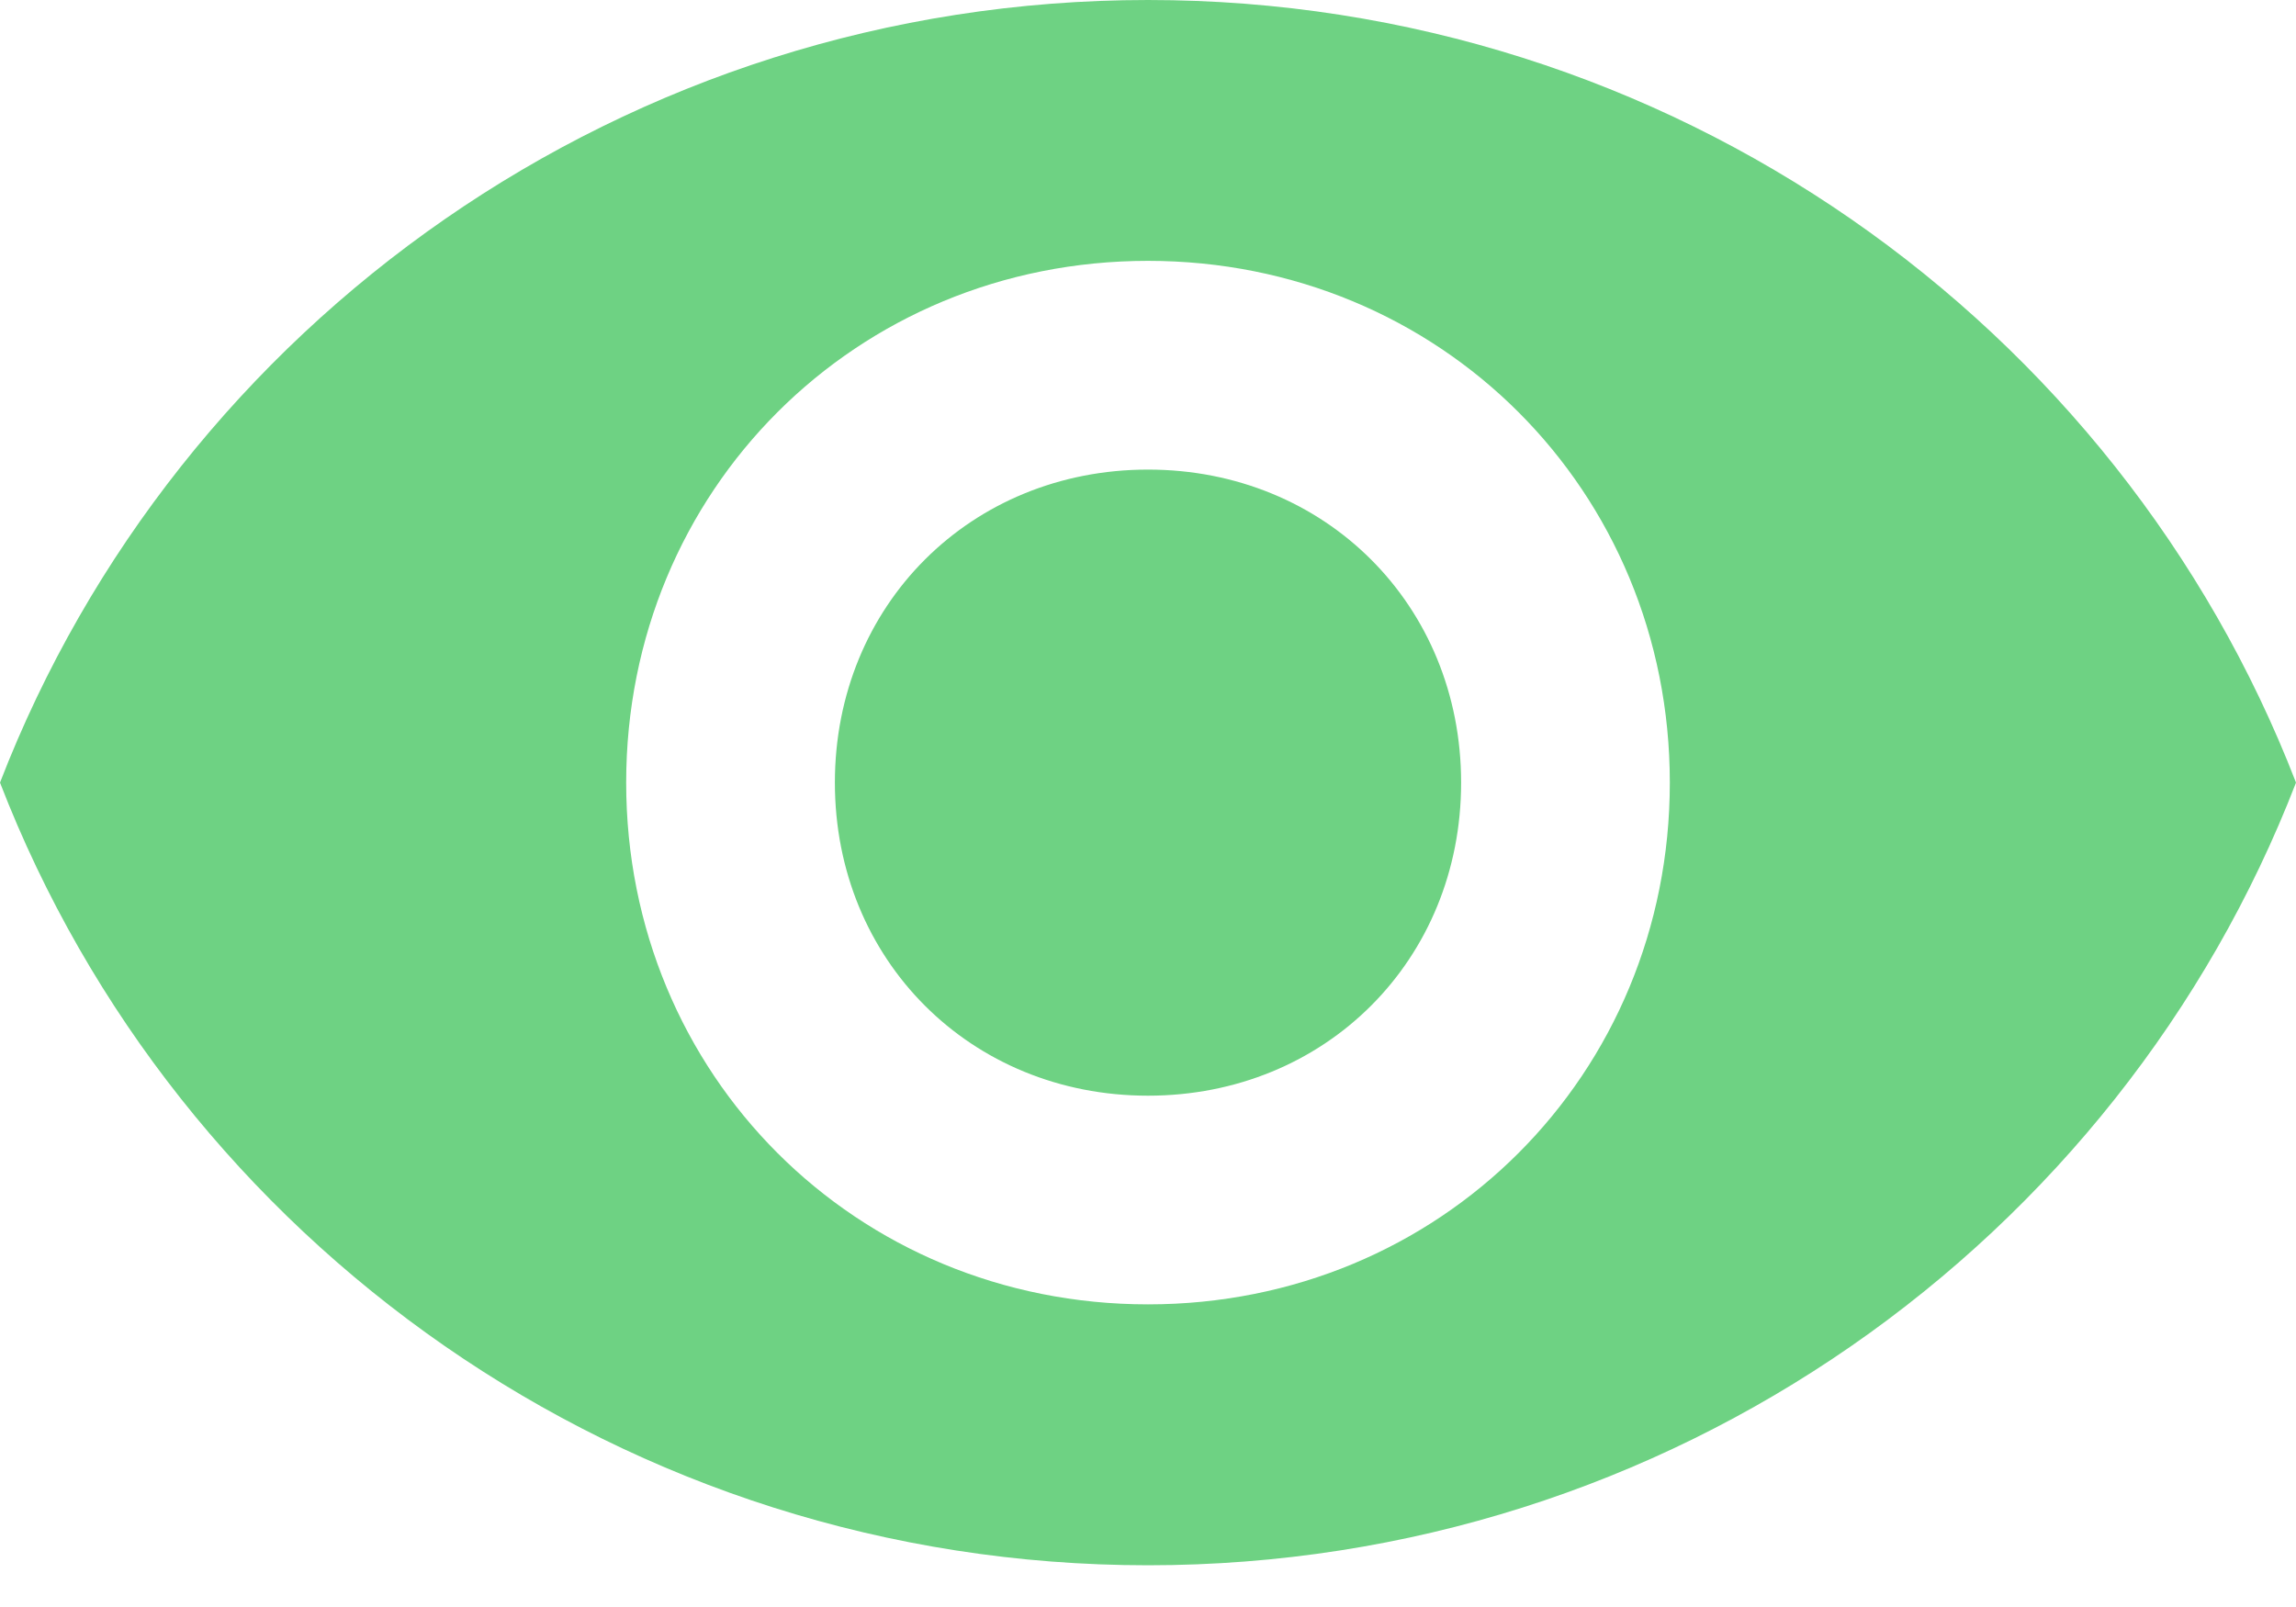
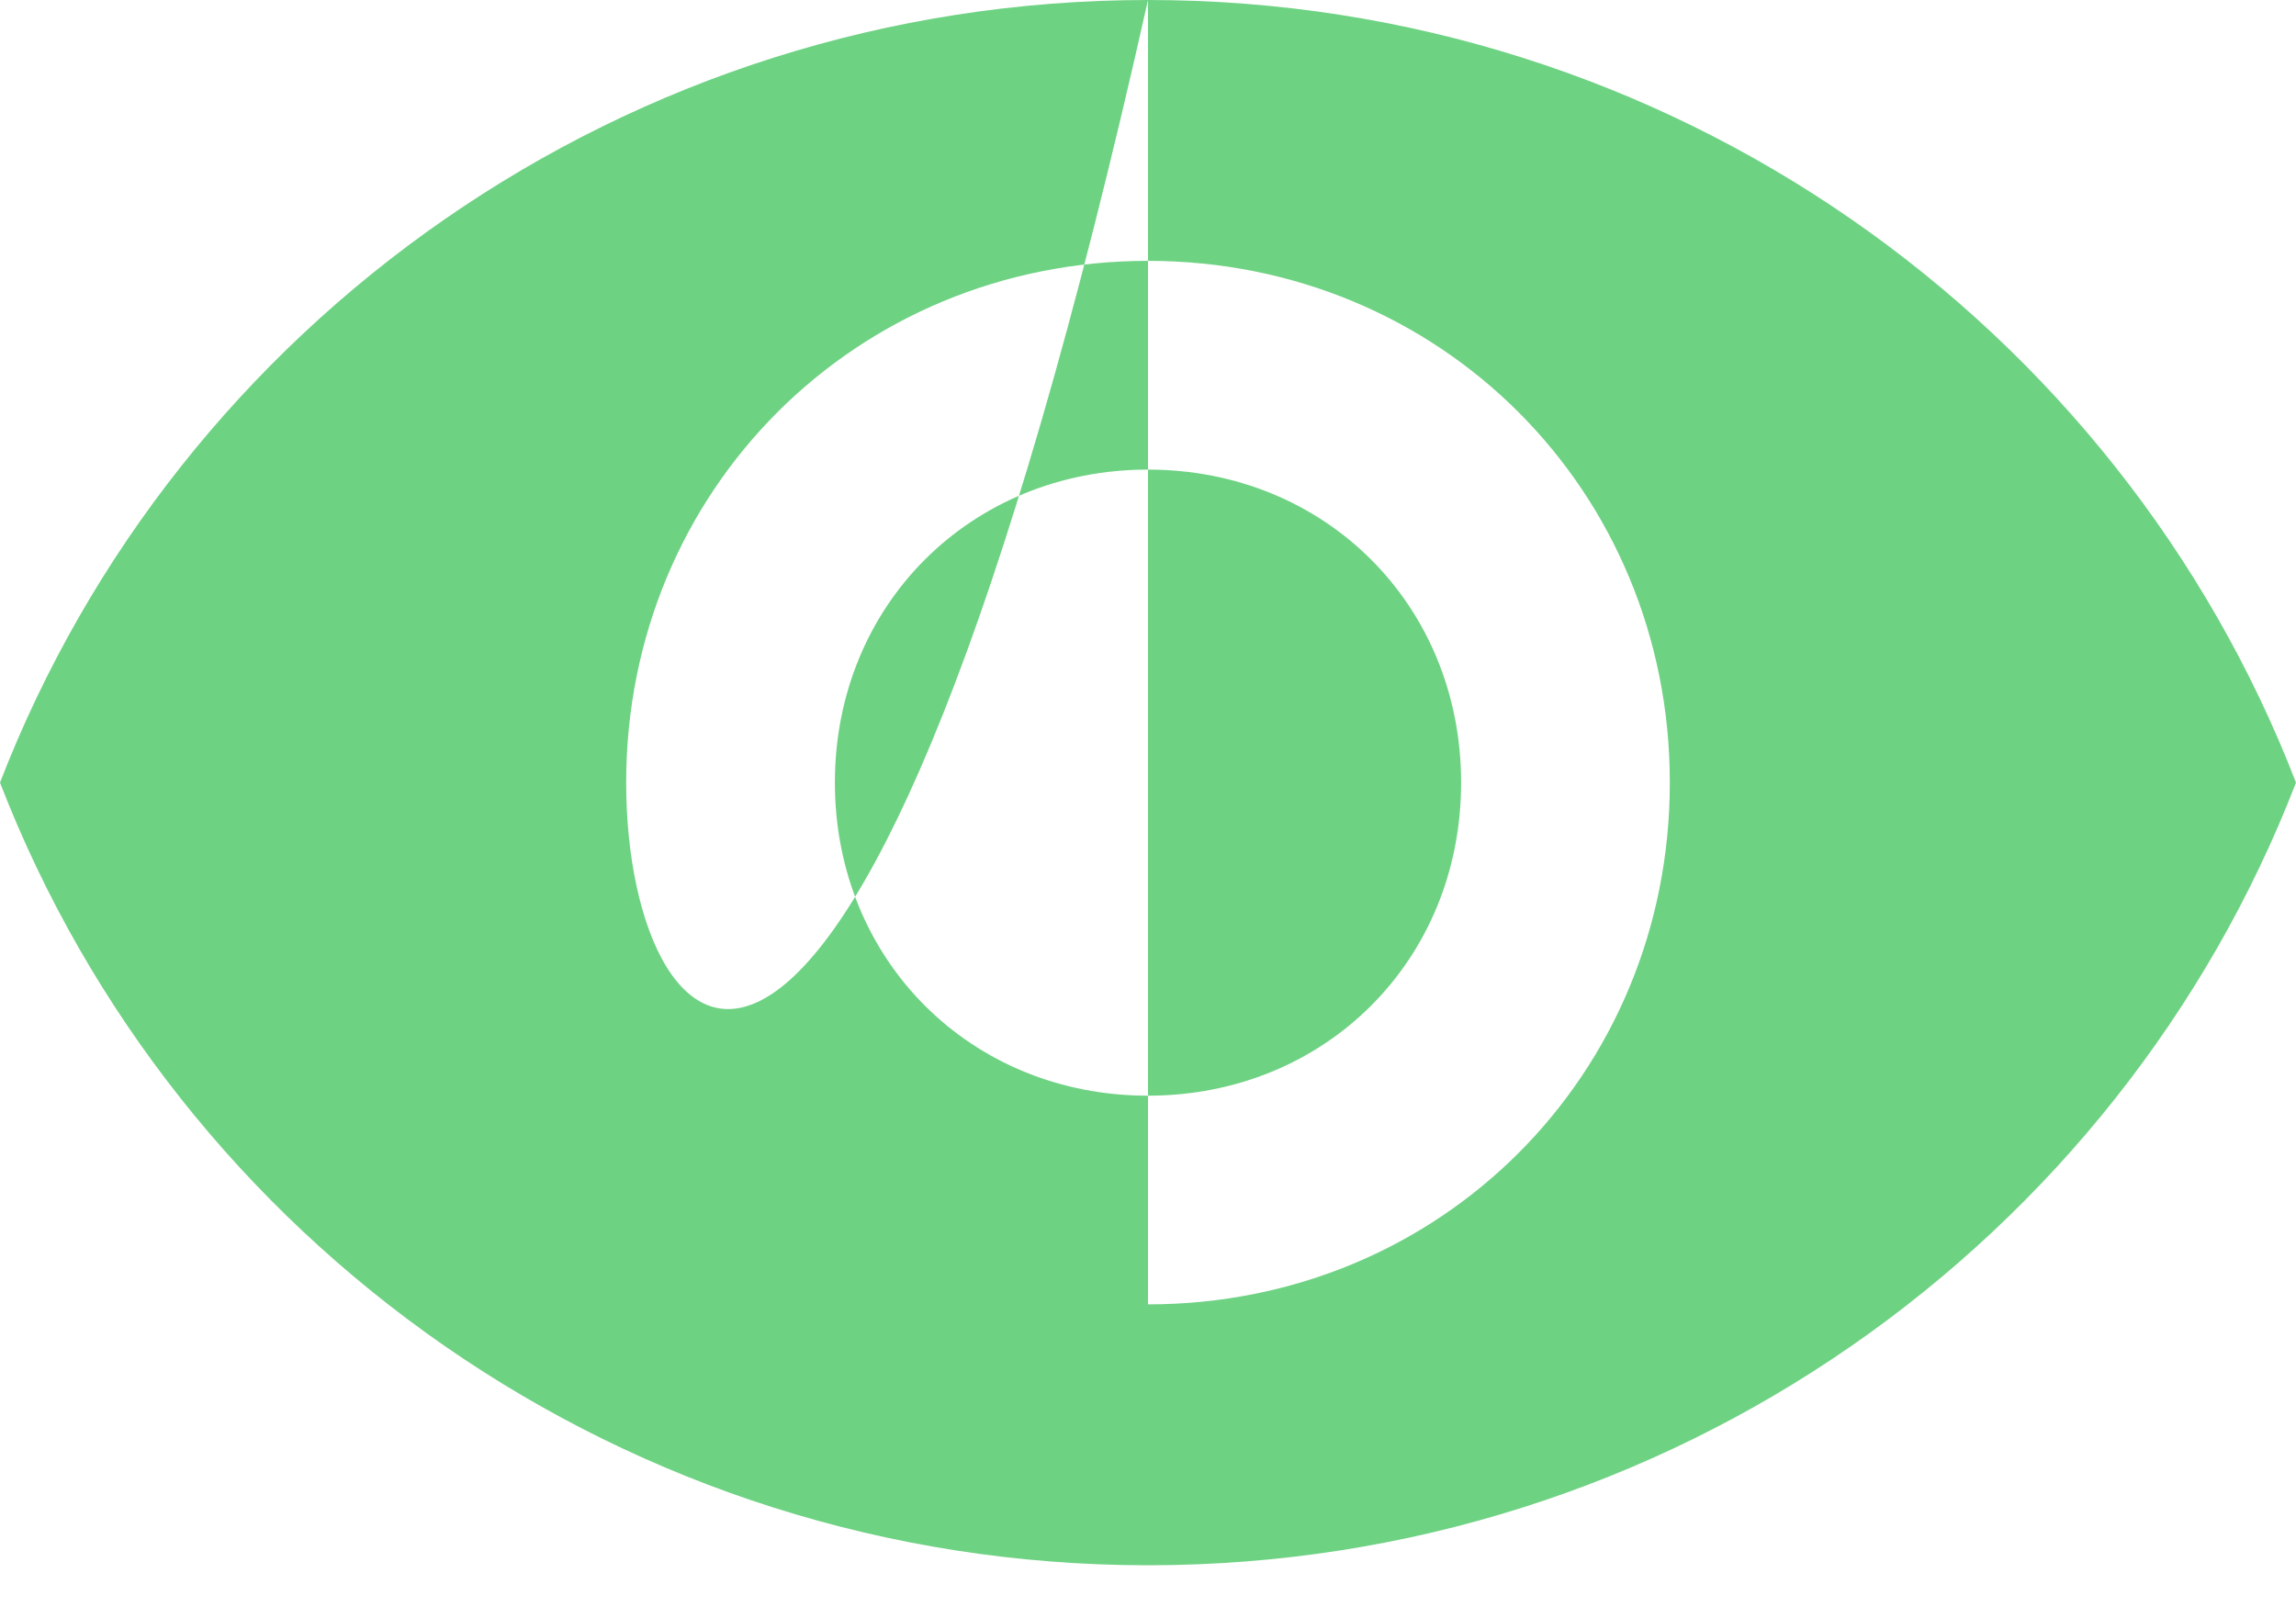
<svg xmlns="http://www.w3.org/2000/svg" width="40px" height="28px" viewBox="0 0 40 28" version="1.1">
  <title>1C26449E-B393-485F-A6FE-532A9CC8FBC2</title>
  <desc>Created with sketchtool.</desc>
  <g id="pages" stroke="none" stroke-width="1" fill="none" fill-rule="evenodd">
    <g id="HOME" transform="translate(-281, -1321)" fill="#6ED283">
      <g id="BANDE-PICTOS" transform="translate(133, 1061)">
        <g id="PICTOS" transform="translate(68, 204)">
          <g id="PICTO1" transform="translate(0, 1)">
-             <path d="M100,55 C90.909,55 83.091,60.636 80,68.636 C83.091,76.636 90.909,82.273 100,82.273 C109.091,82.273 116.909,76.636 120,68.636 C116.909,60.636 109.091,55 100,55 L100,55 Z M100,77.727 C94.909,77.727 90.909,73.727 90.909,68.636 C90.909,63.545 94.909,59.545 100,59.545 C105.091,59.545 109.091,63.545 109.091,68.636 C109.091,73.727 105.091,77.727 100,77.727 L100,77.727 Z M100,63.182 C96.909,63.182 94.545,65.545 94.545,68.636 C94.545,71.727 96.909,74.091 100,74.091 C103.091,74.091 105.455,71.727 105.455,68.636 C105.455,65.545 103.091,63.182 100,63.182 L100,63.182 Z" id="oeil" />
+             <path d="M100,55 C90.909,55 83.091,60.636 80,68.636 C83.091,76.636 90.909,82.273 100,82.273 C109.091,82.273 116.909,76.636 120,68.636 C116.909,60.636 109.091,55 100,55 L100,55 Z C94.909,77.727 90.909,73.727 90.909,68.636 C90.909,63.545 94.909,59.545 100,59.545 C105.091,59.545 109.091,63.545 109.091,68.636 C109.091,73.727 105.091,77.727 100,77.727 L100,77.727 Z M100,63.182 C96.909,63.182 94.545,65.545 94.545,68.636 C94.545,71.727 96.909,74.091 100,74.091 C103.091,74.091 105.455,71.727 105.455,68.636 C105.455,65.545 103.091,63.182 100,63.182 L100,63.182 Z" id="oeil" />
          </g>
        </g>
      </g>
    </g>
  </g>
</svg>